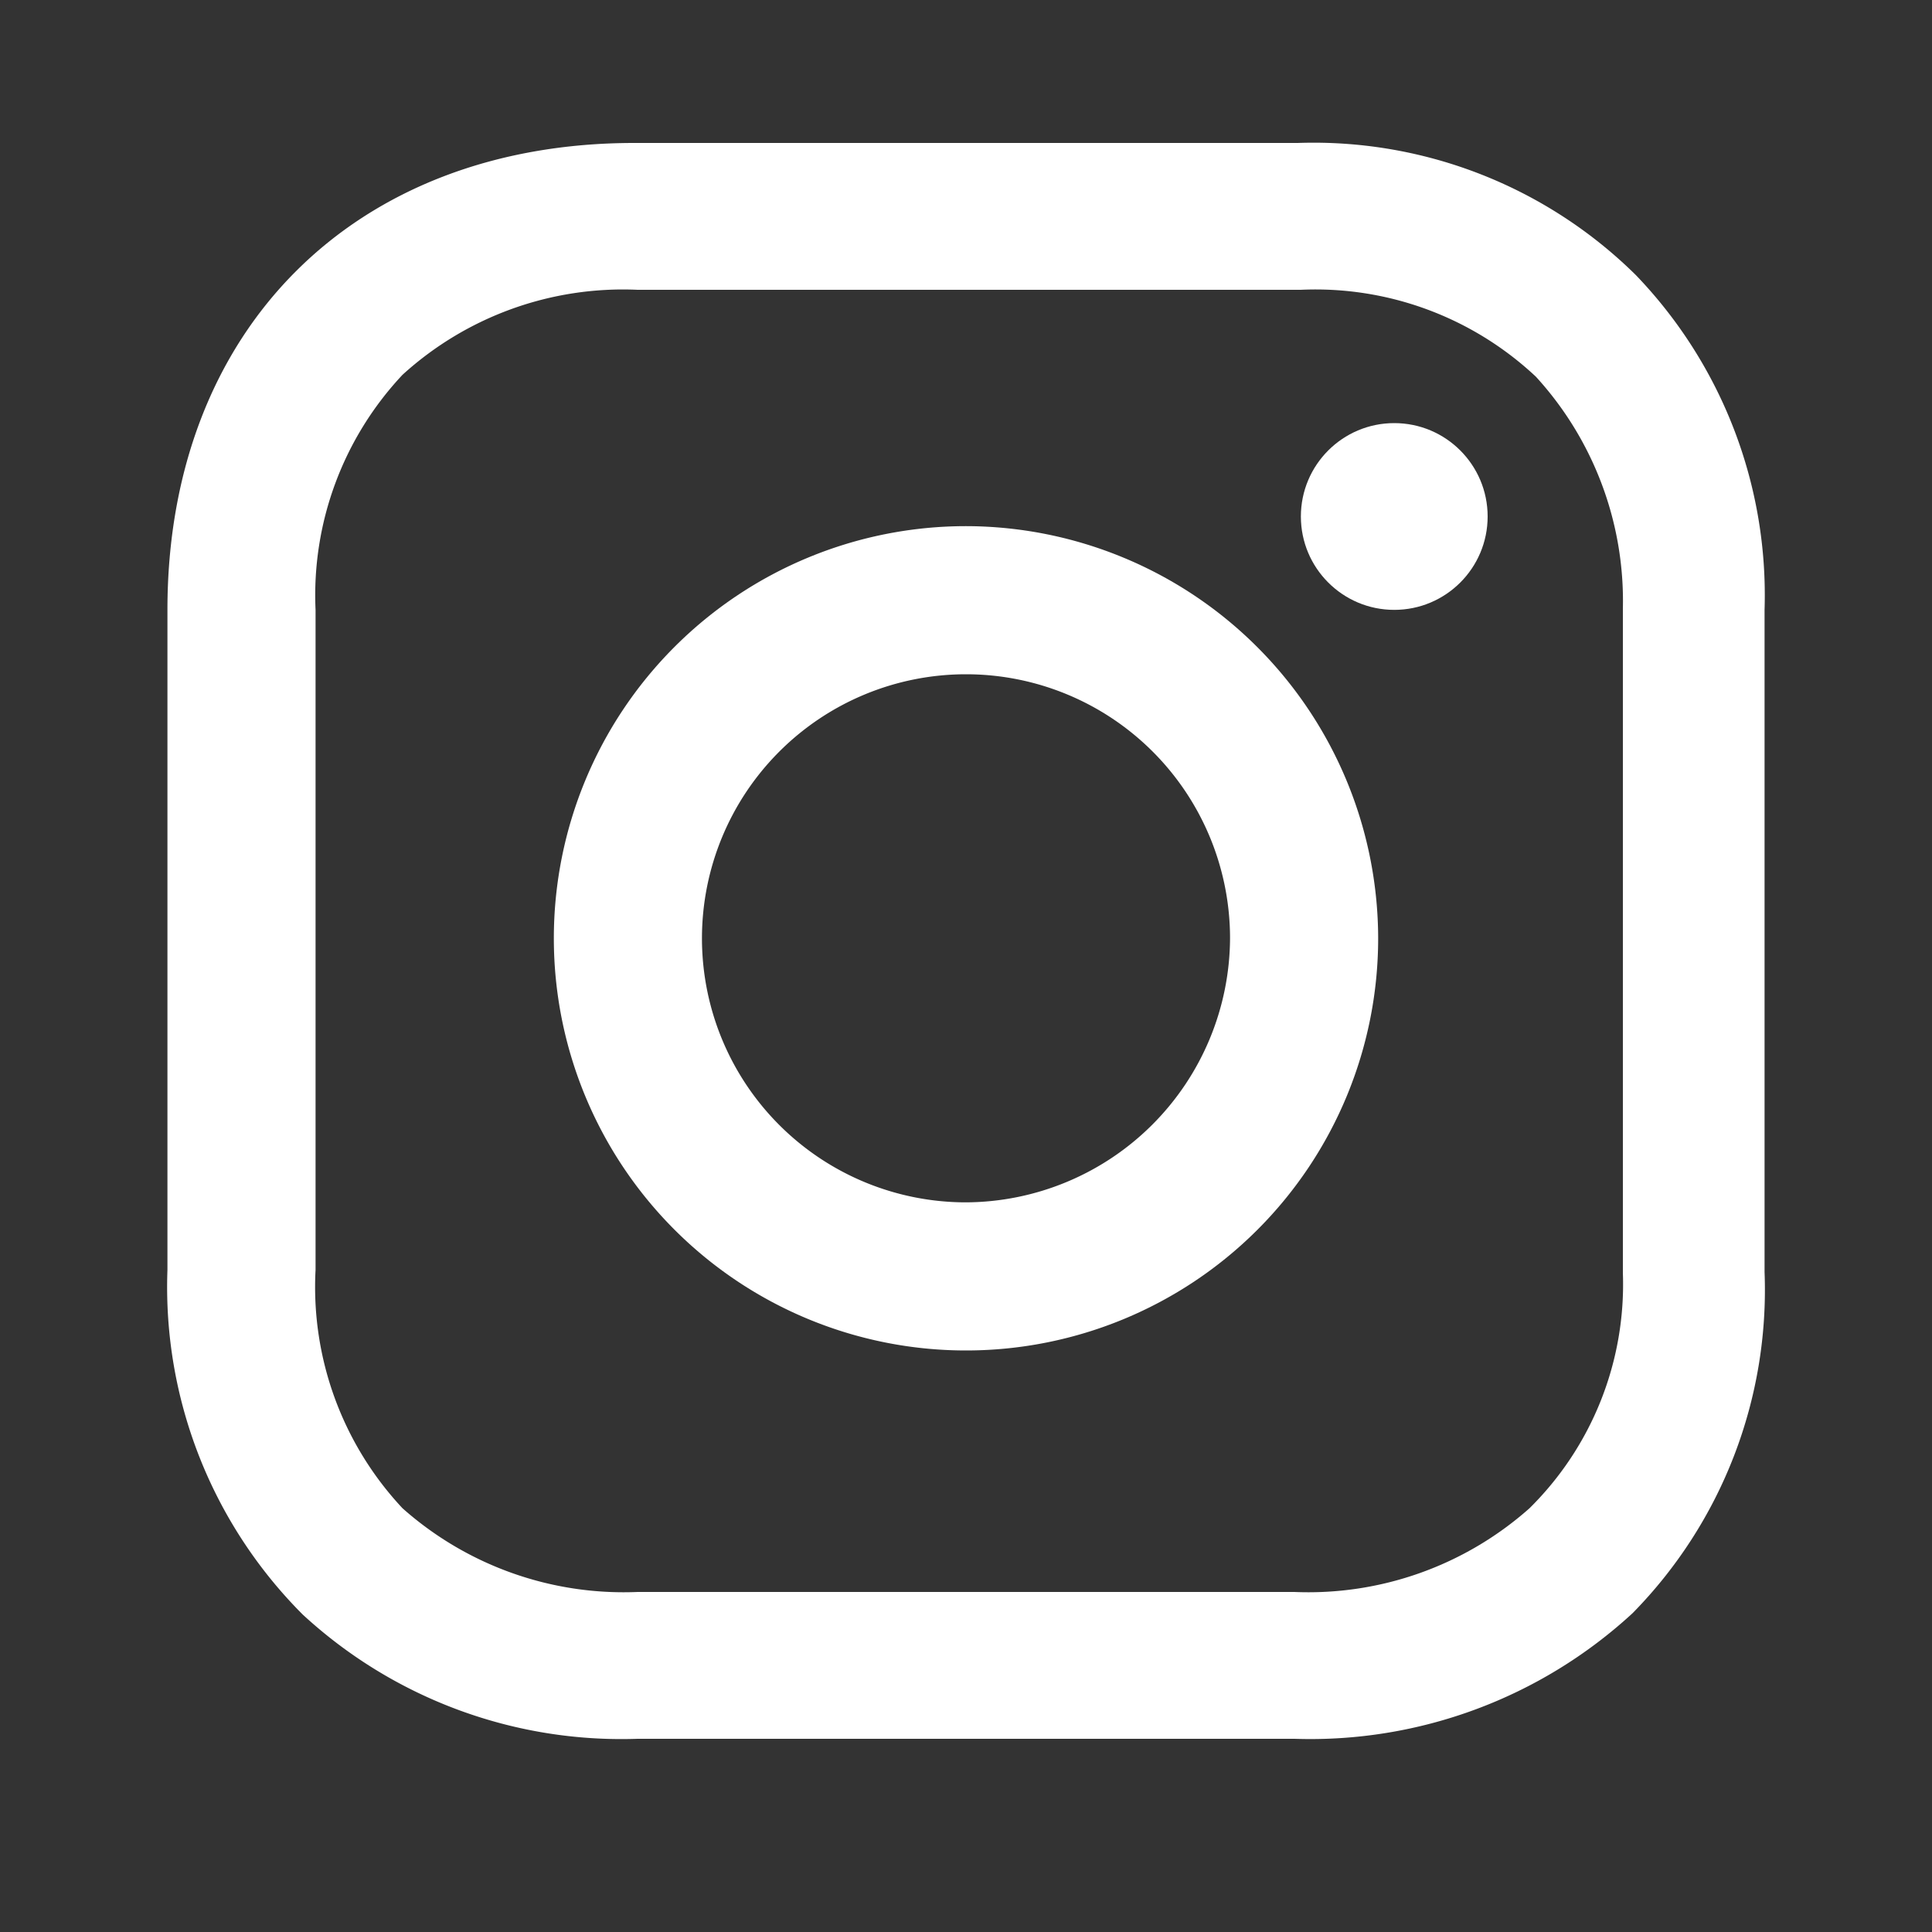
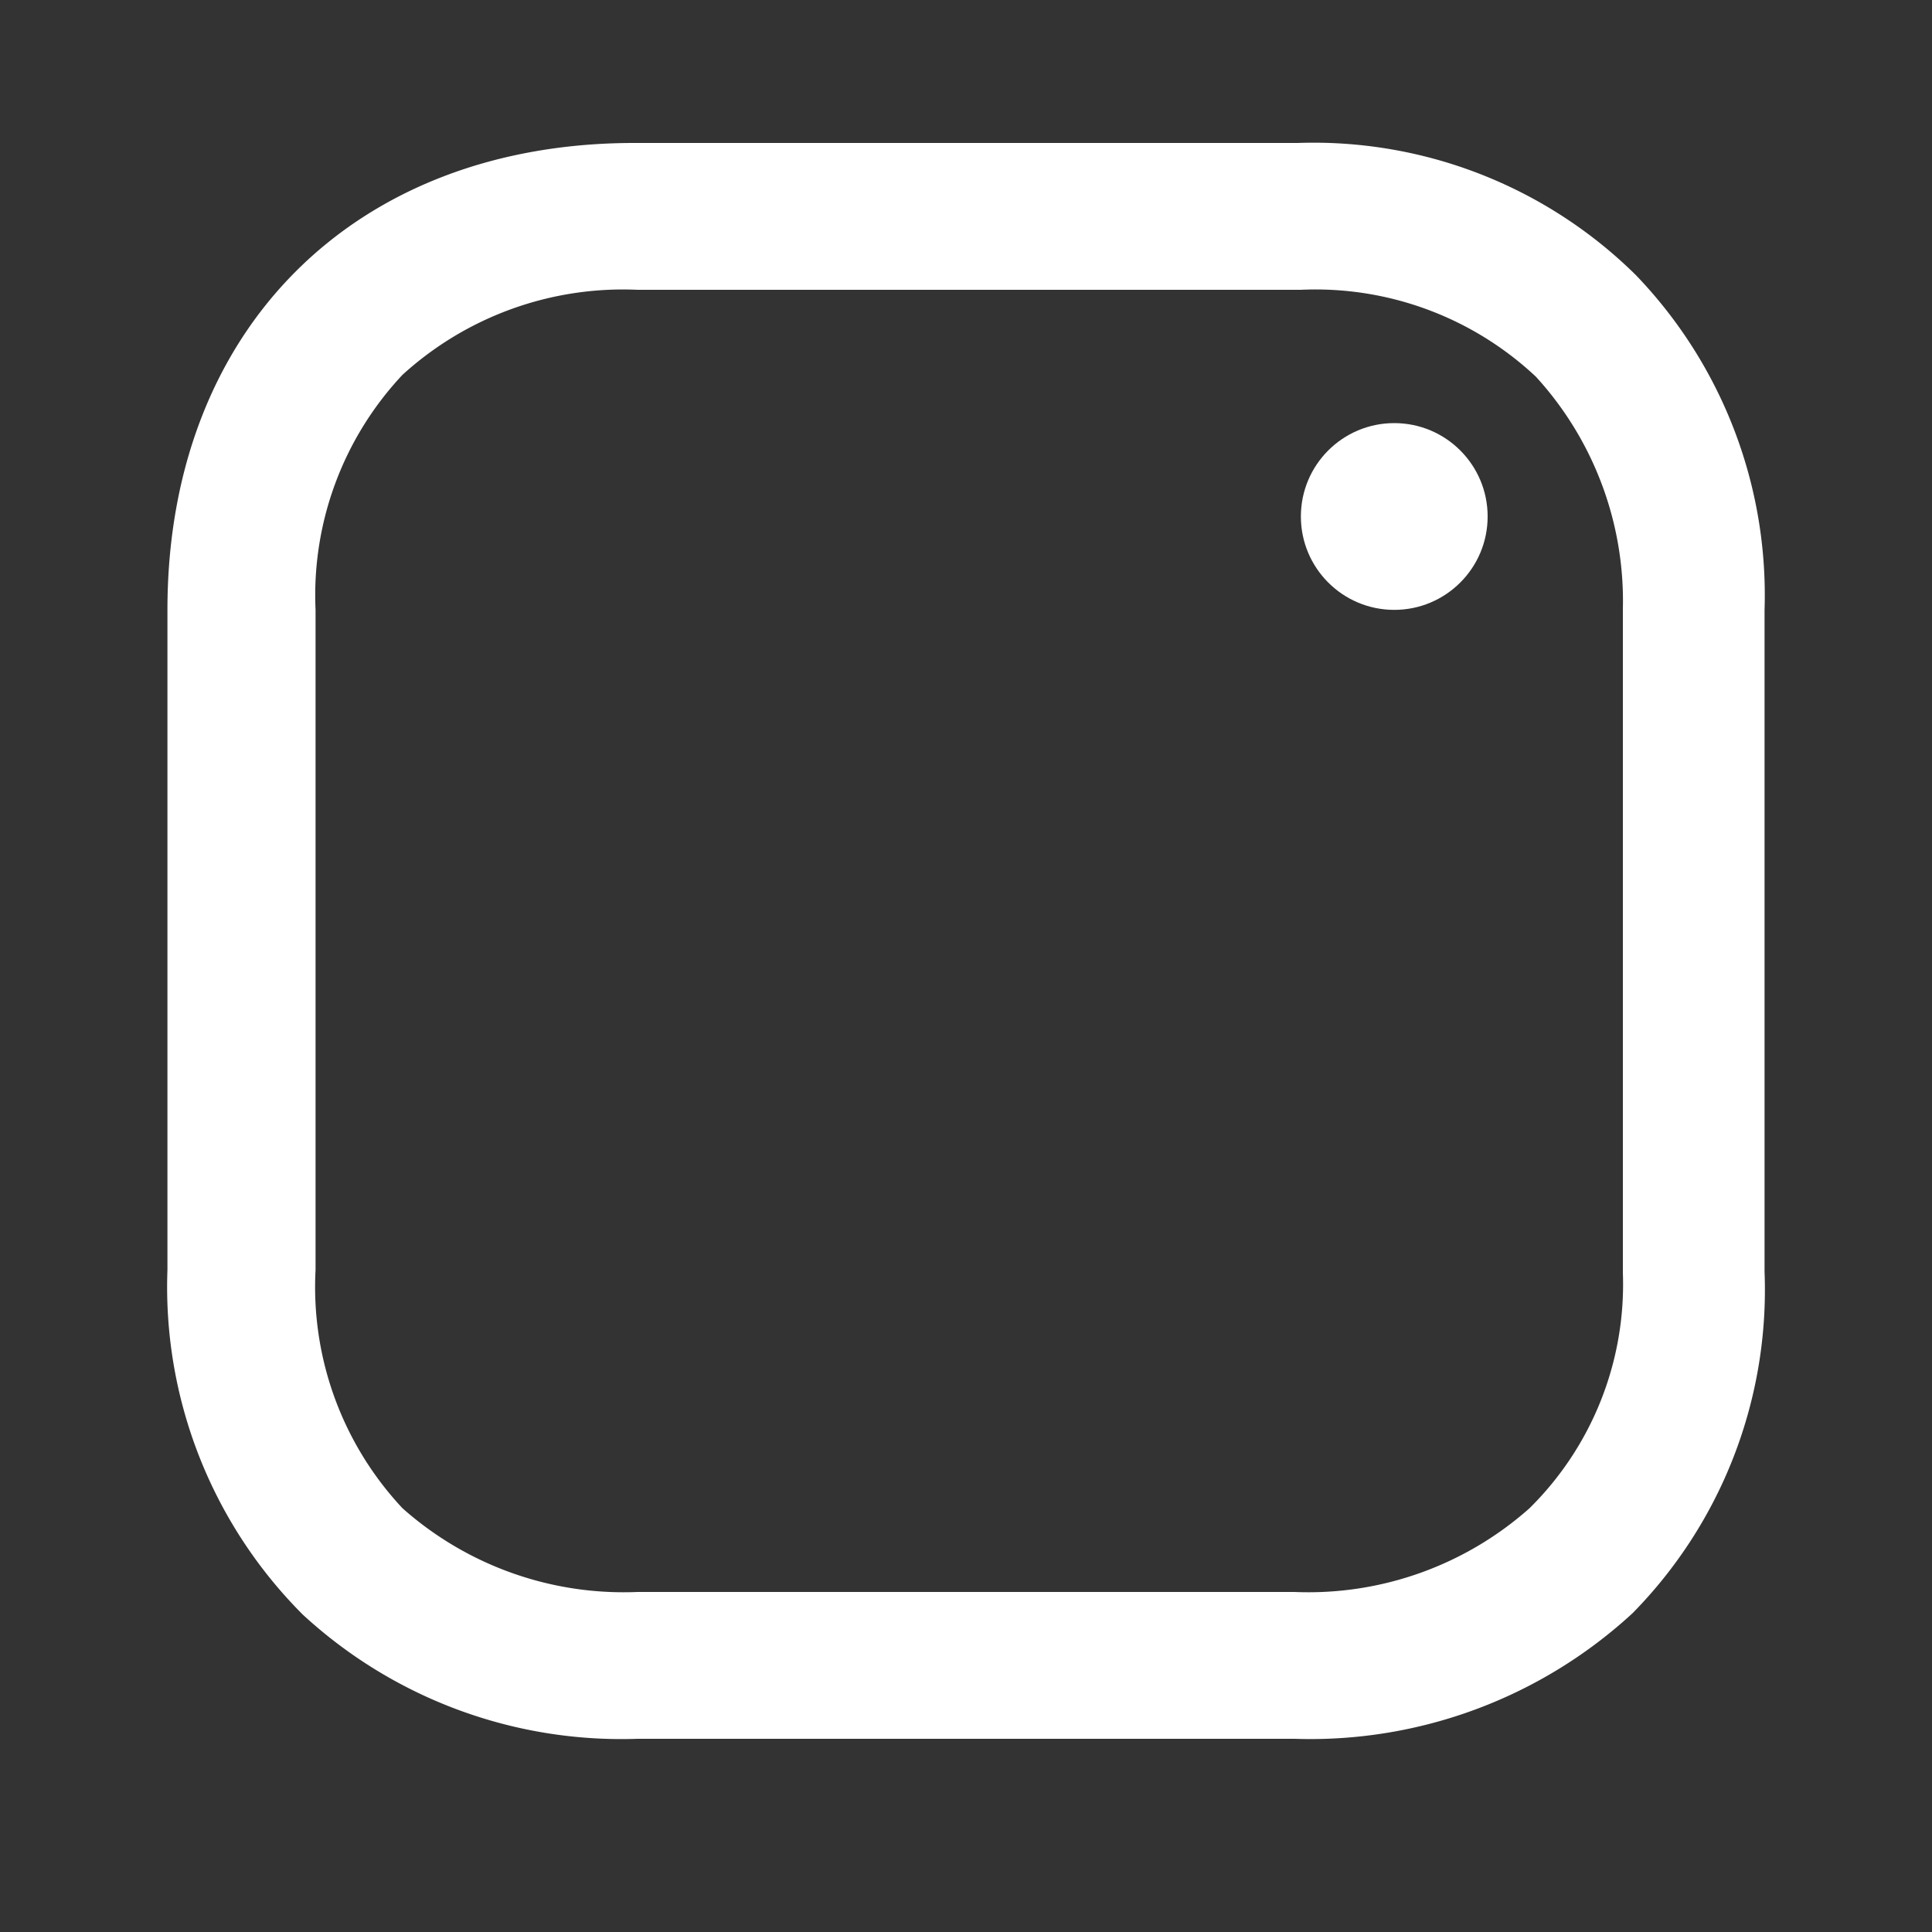
<svg xmlns="http://www.w3.org/2000/svg" id="Livello_1" data-name="Livello 1" viewBox="0 0 60 60">
  <rect x="0" y="0" width="60" height="60" fill="#333333" stroke="none" />
  <defs>
    <style>.cls-1{fill:#fff;}</style>
  </defs>
-   <path class="cls-1" d="M30,16.34a12.8,12.8,0,1,0,12.8,12.8A12.82,12.82,0,0,0,30,16.34Zm0,21a8.2,8.2,0,1,1,8.2-8.2A8.24,8.24,0,0,1,30,37.34Z" />
  <circle class="cls-1" cx="43.3" cy="16.04" r="2.9" />
  <path class="cls-1" d="M50.8,8.54a14.24,14.24,0,0,0-10.5-4.1H19.7c-8.7,0-14.5,5.8-14.5,14.5v20.5a14.39,14.39,0,0,0,4.2,10.7A14.59,14.59,0,0,0,19.8,54H40.2a14.77,14.77,0,0,0,10.5-3.9,14.32,14.32,0,0,0,4.1-10.6V18.94A14.34,14.34,0,0,0,50.8,8.54Zm-.4,31a9.77,9.77,0,0,1-2.9,7.3,10.34,10.34,0,0,1-7.3,2.6H19.8a10.34,10.34,0,0,1-7.3-2.6,10.05,10.05,0,0,1-2.7-7.4V18.94a10,10,0,0,1,2.7-7.3A10.17,10.17,0,0,1,19.8,9H40.4a10,10,0,0,1,7.3,2.7,10.32,10.32,0,0,1,2.7,7.2v20.6Z" />
</svg>